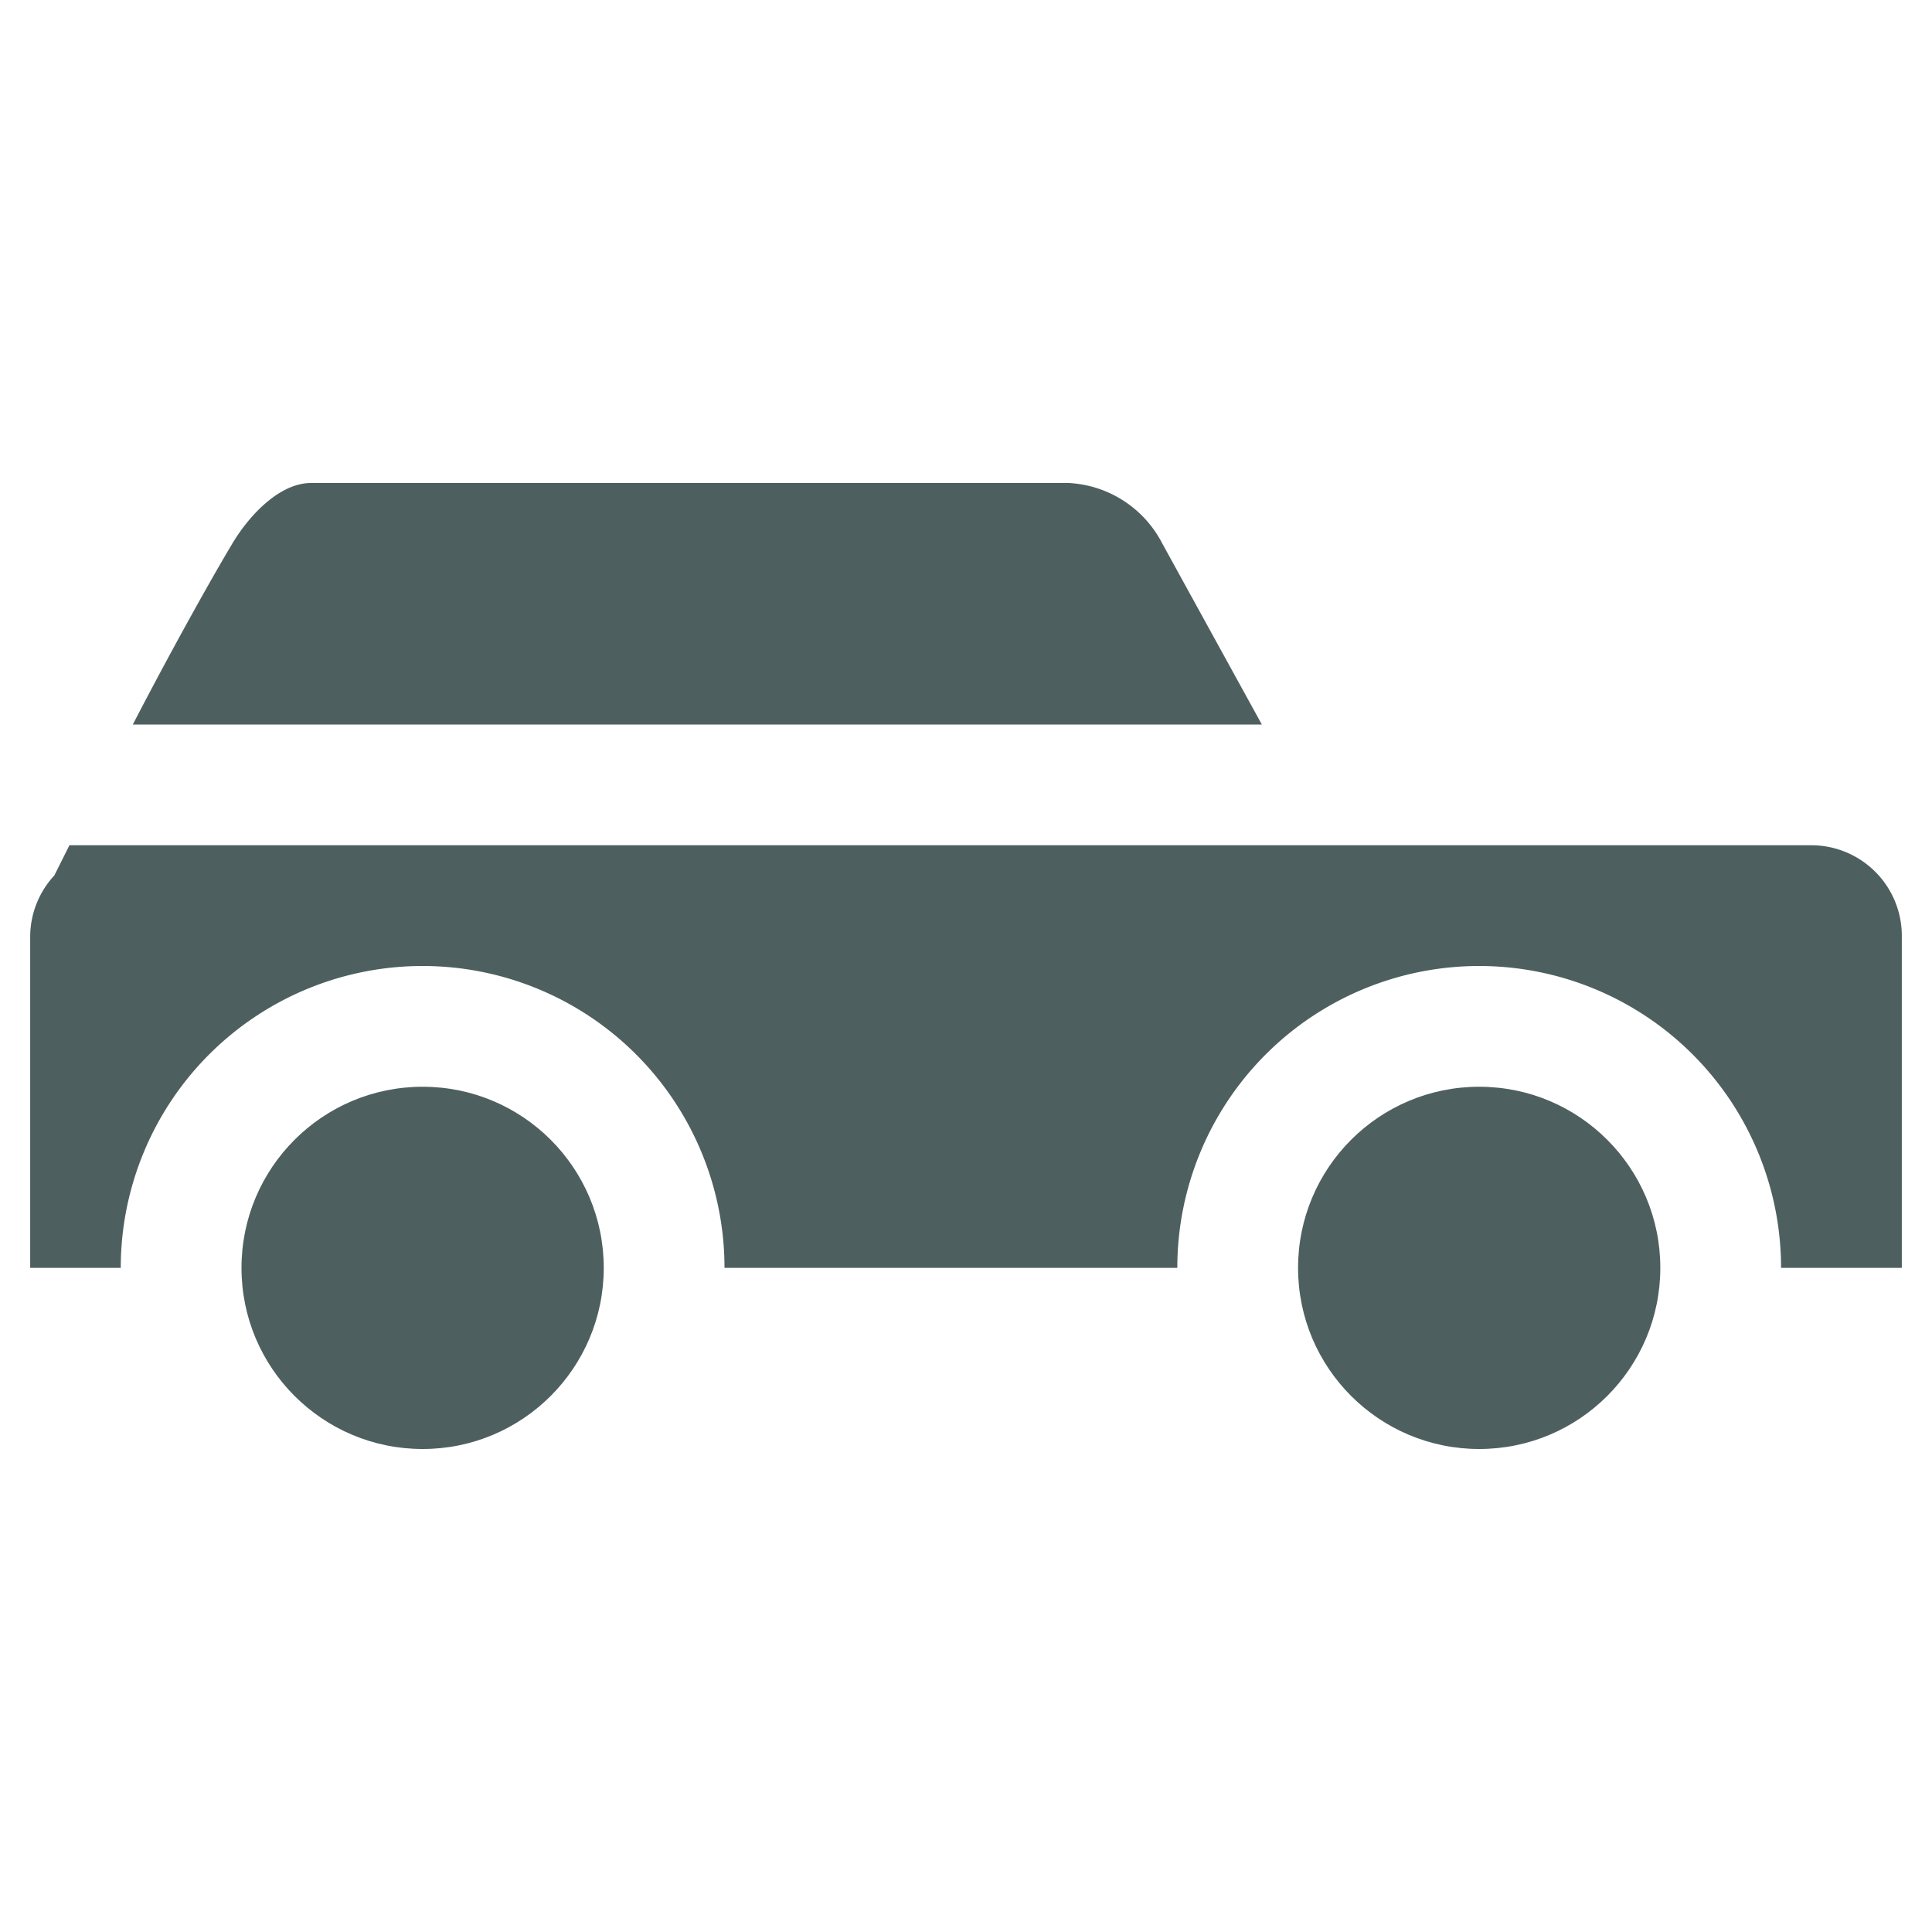
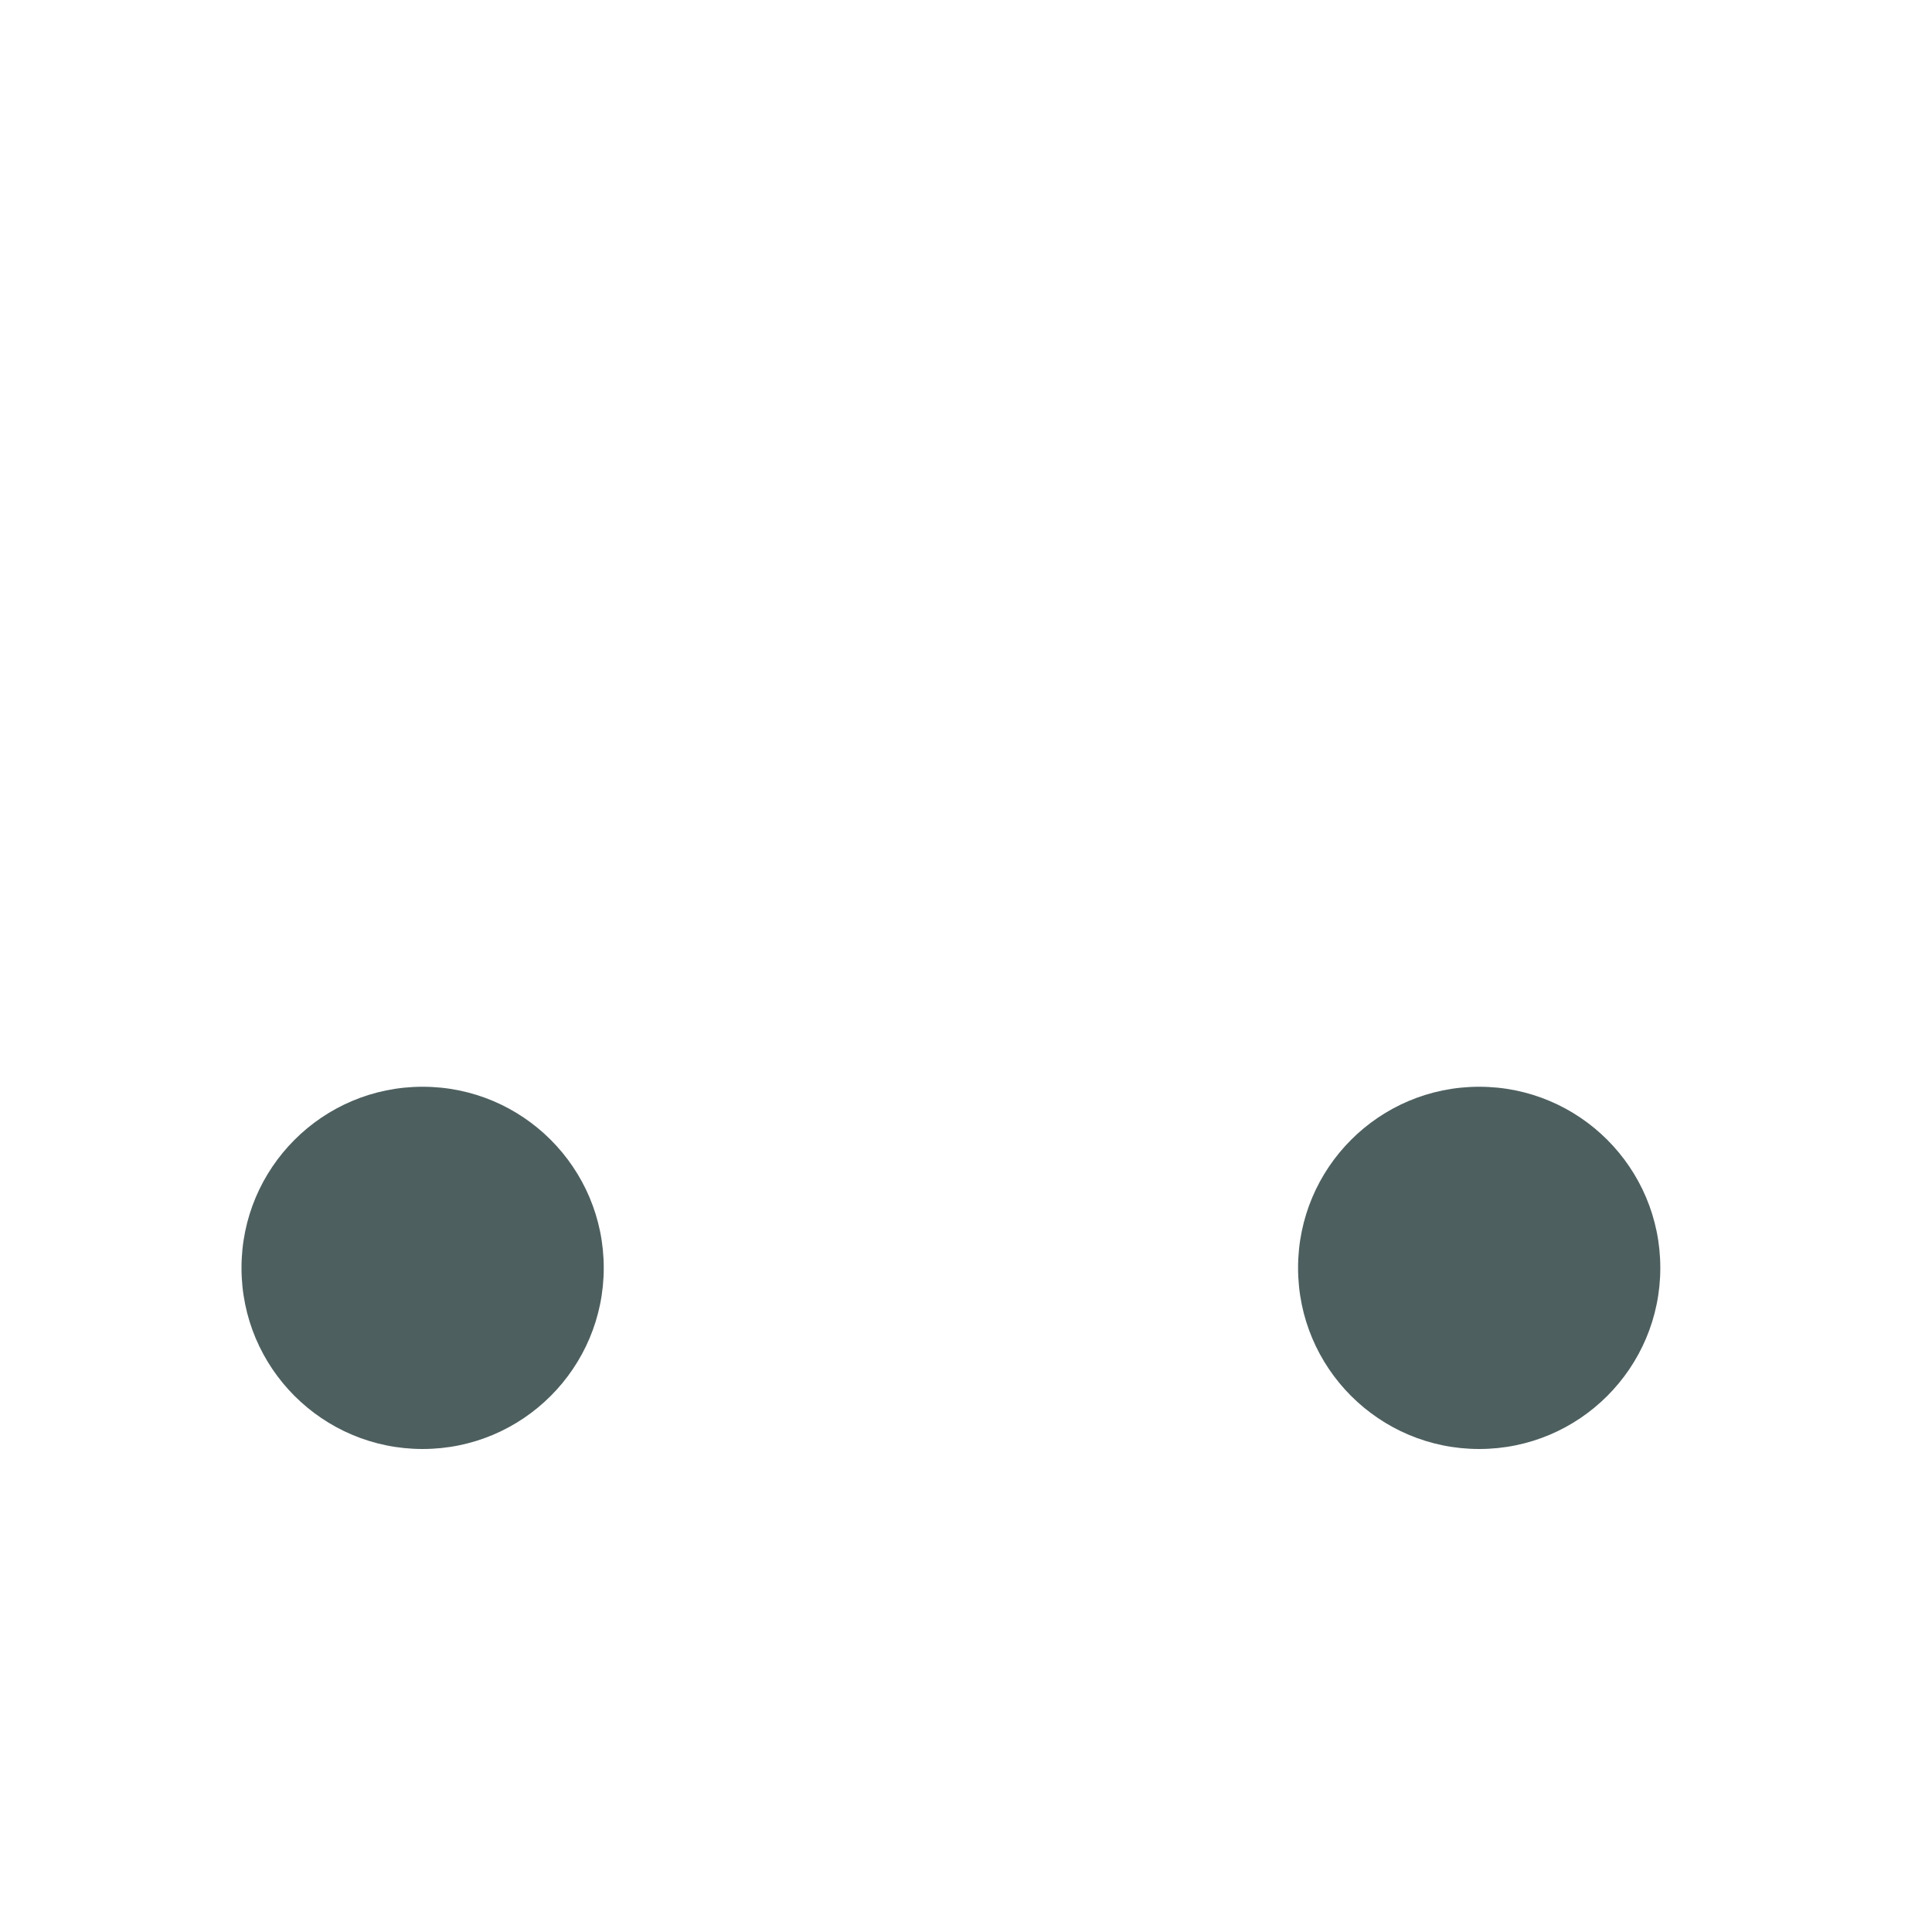
<svg xmlns="http://www.w3.org/2000/svg" viewBox="0 0 64 64" aria-labelledby="title" aria-describedby="desc" role="img">
  <title>Car</title>
  <desc>A solid styled icon from Orion Icon Library.</desc>
  <circle data-name="layer2" cx="14" cy="42" r="6" fill="#4e5f5f" />
  <circle data-name="layer2" cx="49" cy="42" r="6" fill="#4e5f5f" />
-   <path data-name="layer1" d="M41.8 24l-3.3-6a3.7 3.7 0 0 0-3.1-2H10.3c-1 0-2 1-2.6 2s-1.9 3.3-3.3 6zM60 28H2.3l-.5 1a3 3 0 0 0-.8 2v11h3a10 10 0 1 1 20 0h15a10 10 0 1 1 20 0h4V31a3 3 0 0 0-3-3z" fill="#4e5f5f" />
</svg>